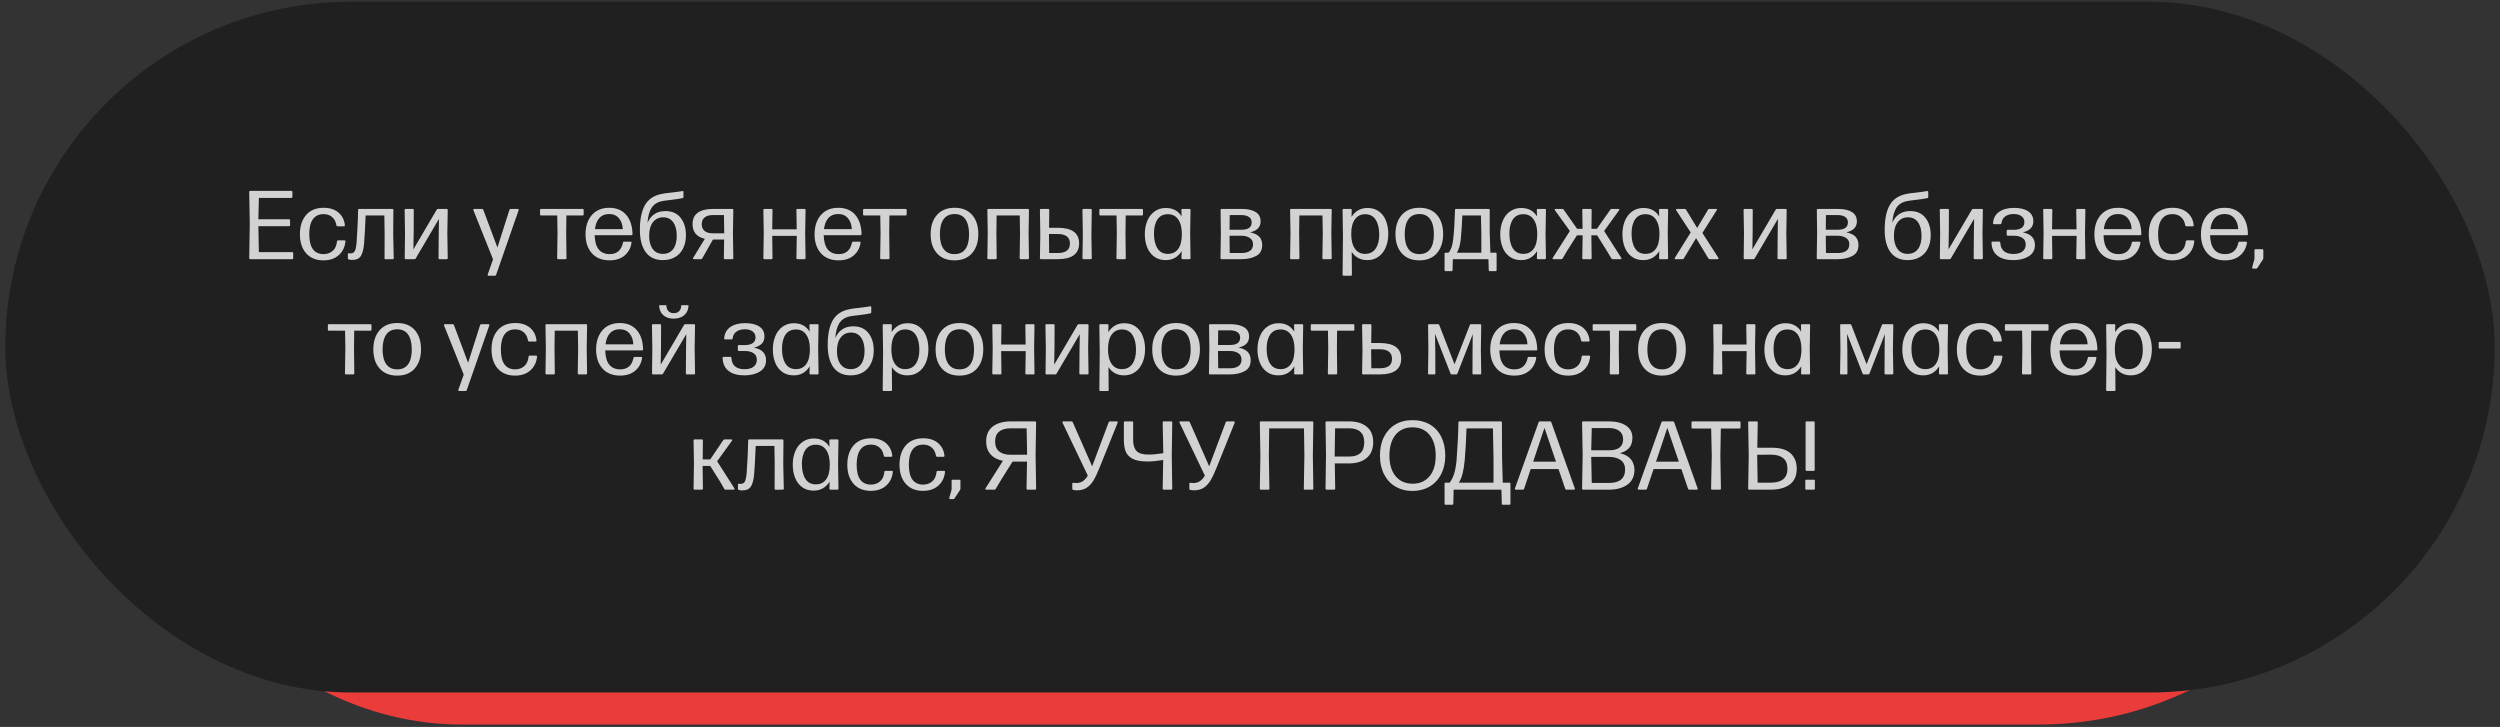
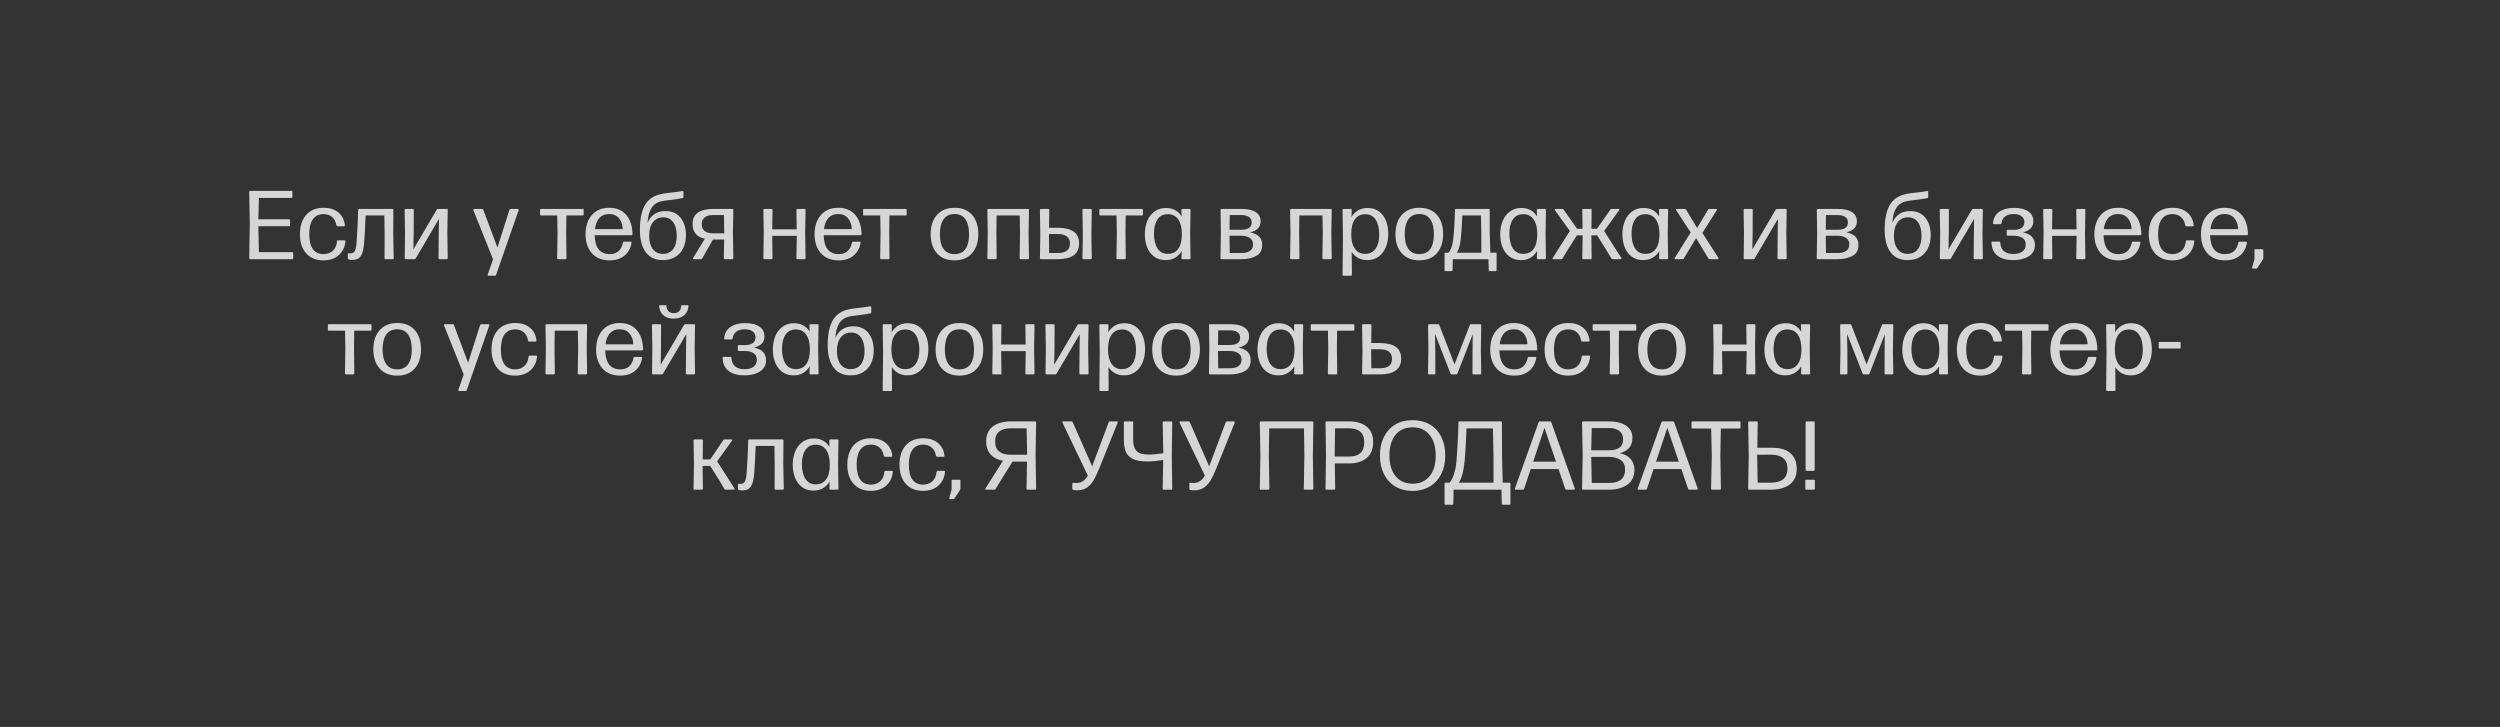
<svg xmlns="http://www.w3.org/2000/svg" width="282" height="82" viewBox="0 0 282 82" fill="none">
  <rect x="0" y="0" width="282" height="82" fill="#333333" stroke="none" />
-   <rect x="13.037" y="3.81" width="255.926" height="77.915" rx="38.958" fill="#EB3C3C" />
-   <rect x="0.599" y="0.198" width="280.802" height="77.915" rx="38.958" fill="#202020" />
  <path opacity="0.8" d="M33.074 28.562V29.11C33.074 29.192 33.033 29.234 32.95 29.234H28.234C28.152 29.234 28.111 29.192 28.111 29.11L28.175 25.254L28.111 21.655C28.111 21.573 28.152 21.532 28.234 21.532H32.864C32.943 21.532 32.982 21.573 32.982 21.655V22.203C32.982 22.285 32.943 22.326 32.864 22.326H29.201L29.142 24.733H32.601C32.68 24.733 32.719 24.774 32.719 24.856V25.393C32.719 25.476 32.68 25.517 32.601 25.517H29.142L29.201 28.444H32.95C33.033 28.444 33.074 28.483 33.074 28.562ZM34.529 28.568C34.064 28.038 33.831 27.322 33.831 26.419C33.831 25.51 34.066 24.785 34.535 24.244C35.004 23.707 35.663 23.438 36.511 23.438C37.195 23.438 37.748 23.616 38.171 23.97C38.593 24.325 38.837 24.799 38.901 25.393V25.415C38.901 25.49 38.86 25.528 38.778 25.528H38.074C38.01 25.528 37.967 25.49 37.945 25.415C37.881 25.007 37.718 24.693 37.456 24.475C37.199 24.26 36.884 24.153 36.511 24.153C35.971 24.153 35.564 24.346 35.292 24.733C35.02 25.116 34.884 25.674 34.884 26.408C34.884 27.909 35.423 28.661 36.501 28.664C36.912 28.664 37.258 28.539 37.537 28.288C37.809 28.045 37.967 27.692 38.01 27.23C38.024 27.151 38.069 27.112 38.144 27.112H38.858C38.891 27.112 38.919 27.121 38.944 27.139C38.966 27.153 38.973 27.18 38.966 27.22C38.908 27.857 38.66 28.374 38.219 28.772C37.779 29.169 37.202 29.368 36.49 29.368C35.652 29.368 34.998 29.101 34.529 28.568ZM44.374 23.691L44.353 26.36L44.412 29.11C44.412 29.192 44.371 29.234 44.289 29.234L43.499 29.244C43.417 29.244 43.376 29.205 43.376 29.126L43.386 26.36L43.354 24.303H41.243C41.19 25.646 41.13 26.709 41.066 27.493C41.012 28.12 40.891 28.582 40.701 28.879C40.514 29.173 40.185 29.32 39.712 29.32C39.566 29.32 39.44 29.302 39.336 29.266C39.272 29.244 39.24 29.201 39.24 29.137V28.675C39.24 28.6 39.268 28.562 39.326 28.562C39.354 28.562 39.39 28.566 39.433 28.573C39.476 28.58 39.507 28.584 39.524 28.584C39.75 28.584 39.911 28.503 40.008 28.342C40.105 28.181 40.174 27.877 40.217 27.429C40.26 26.835 40.294 26.281 40.319 25.769C40.352 25.178 40.377 24.486 40.395 23.691C40.395 23.608 40.436 23.567 40.518 23.567H44.256C44.335 23.567 44.374 23.608 44.374 23.691ZM49.257 23.658C49.285 23.598 49.334 23.567 49.402 23.567H50.379C50.462 23.567 50.503 23.608 50.503 23.691L50.46 26.306L50.503 29.11C50.503 29.192 50.462 29.234 50.379 29.234H49.59C49.508 29.234 49.466 29.192 49.466 29.11L49.488 26.451L49.515 24.69L46.894 29.148C46.868 29.205 46.822 29.234 46.754 29.234H45.771C45.692 29.234 45.653 29.192 45.653 29.11L45.685 26.306L45.642 23.691C45.642 23.608 45.681 23.567 45.76 23.567H46.555C46.634 23.567 46.673 23.608 46.673 23.691L46.663 26.199L46.63 28.133L49.257 23.658ZM55.015 31.06C55 31.031 55 30.999 55.015 30.963L55.616 29.255L53.398 23.712C53.387 23.68 53.382 23.662 53.382 23.658C53.382 23.633 53.394 23.612 53.419 23.594C53.444 23.576 53.47 23.567 53.495 23.567H54.386C54.451 23.567 54.494 23.601 54.515 23.669L56.11 27.923L57.464 23.669C57.485 23.601 57.534 23.567 57.609 23.567H58.398C58.445 23.567 58.477 23.581 58.495 23.61C58.513 23.642 58.515 23.676 58.501 23.712L55.96 31.006C55.938 31.071 55.894 31.103 55.826 31.103H55.101C55.061 31.103 55.033 31.088 55.015 31.06ZM61.041 23.567H65.714C65.796 23.567 65.837 23.608 65.837 23.691V24.185C65.837 24.264 65.796 24.303 65.714 24.303H63.888L63.866 26.306L63.898 29.11C63.898 29.192 63.859 29.234 63.78 29.234H62.964C62.885 29.234 62.846 29.192 62.846 29.11L62.889 26.306L62.856 24.303H61.041C60.959 24.303 60.917 24.264 60.917 24.185V23.691C60.917 23.608 60.959 23.567 61.041 23.567ZM70.269 27.375C70.276 27.3 70.32 27.262 70.403 27.262H71.128C71.171 27.262 71.201 27.275 71.219 27.3C71.237 27.322 71.243 27.354 71.235 27.397C71.139 27.991 70.877 28.467 70.451 28.825C70.018 29.187 69.456 29.368 68.765 29.368C67.902 29.368 67.232 29.098 66.756 28.557C66.283 28.02 66.047 27.307 66.047 26.419C66.047 25.825 66.153 25.306 66.364 24.862C66.582 24.407 66.888 24.056 67.282 23.809C67.68 23.562 68.154 23.438 68.706 23.438C69.526 23.438 70.165 23.7 70.623 24.222C71.085 24.749 71.327 25.477 71.348 26.408C71.348 26.487 71.307 26.527 71.225 26.527H67.078C67.096 27.236 67.245 27.767 67.524 28.122C67.81 28.483 68.228 28.664 68.775 28.664C69.588 28.664 70.086 28.235 70.269 27.375ZM67.615 24.582C67.343 24.883 67.175 25.304 67.11 25.845H70.247C70.229 25.35 70.088 24.944 69.823 24.625C69.554 24.303 69.182 24.142 68.706 24.142C68.247 24.142 67.884 24.289 67.615 24.582ZM76.778 24.572C77.176 25.076 77.374 25.728 77.374 26.527C77.374 27.089 77.269 27.585 77.058 28.014C76.85 28.441 76.549 28.768 76.155 28.997C75.765 29.227 75.301 29.341 74.764 29.341C73.923 29.341 73.282 29.044 72.841 28.45C72.401 27.855 72.181 27.017 72.181 25.936C72.181 24.74 72.367 23.812 72.739 23.154C73.112 22.495 73.713 22.076 74.544 21.897C74.755 21.847 74.984 21.807 75.231 21.779C75.536 21.743 75.715 21.723 75.769 21.72C76.273 21.662 76.673 21.607 76.966 21.553L77.009 21.542C77.067 21.542 77.095 21.58 77.095 21.655V22.214C77.095 22.3 77.059 22.344 76.988 22.348C76.651 22.419 76.222 22.486 75.699 22.547C75.187 22.604 74.847 22.651 74.678 22.686C74.127 22.804 73.728 23.068 73.481 23.476C73.23 23.891 73.083 24.446 73.04 25.141C73.205 24.729 73.459 24.403 73.803 24.163C74.143 23.927 74.565 23.809 75.07 23.809C75.808 23.809 76.377 24.063 76.778 24.572ZM74.775 28.637C75.273 28.637 75.658 28.458 75.93 28.1C76.202 27.742 76.338 27.239 76.338 26.591C76.338 25.95 76.205 25.443 75.94 25.071C75.675 24.699 75.301 24.512 74.818 24.512C74.327 24.512 73.939 24.697 73.652 25.066C73.366 25.434 73.223 25.943 73.223 26.591C73.223 27.214 73.357 27.712 73.626 28.084C73.894 28.453 74.277 28.637 74.775 28.637ZM82.595 23.567C82.678 23.567 82.719 23.608 82.719 23.691L82.676 26.317L82.719 29.11C82.719 29.192 82.678 29.234 82.595 29.234H81.773C81.691 29.234 81.65 29.192 81.65 29.11L81.682 27.021H80.42L79.706 28.278L79.211 29.148C79.186 29.205 79.138 29.234 79.066 29.234H78.272C78.228 29.234 78.198 29.219 78.18 29.191C78.162 29.162 78.164 29.128 78.186 29.089L79.507 26.935C78.583 26.731 78.121 26.174 78.121 25.264C78.121 24.699 78.318 24.274 78.712 23.991C79.106 23.709 79.686 23.567 80.452 23.567H82.595ZM79.48 26.054C79.691 26.229 80.001 26.317 80.409 26.317H81.693L81.661 24.26H80.398C80.005 24.26 79.698 24.349 79.48 24.529C79.262 24.708 79.152 24.956 79.152 25.275C79.152 25.615 79.262 25.875 79.48 26.054ZM89.835 23.691C89.835 23.608 89.875 23.567 89.954 23.567H90.749C90.827 23.567 90.867 23.608 90.867 23.691L90.824 26.306L90.867 29.11C90.867 29.192 90.827 29.234 90.749 29.234H89.954C89.875 29.234 89.835 29.192 89.835 29.11L89.878 26.607H87.107L87.139 29.11C87.139 29.192 87.1 29.234 87.021 29.234H86.226C86.147 29.234 86.108 29.192 86.108 29.11L86.151 26.306L86.108 23.691C86.108 23.608 86.147 23.567 86.226 23.567H87.021C87.1 23.567 87.139 23.608 87.139 23.691L87.107 25.866H89.868L89.835 23.691ZM96.103 27.375C96.111 27.3 96.155 27.262 96.238 27.262H96.963C97.006 27.262 97.036 27.275 97.054 27.3C97.072 27.322 97.078 27.354 97.07 27.397C96.974 27.991 96.712 28.467 96.286 28.825C95.853 29.187 95.291 29.368 94.6 29.368C93.737 29.368 93.067 29.098 92.591 28.557C92.118 28.02 91.882 27.307 91.882 26.419C91.882 25.825 91.987 25.306 92.199 24.862C92.417 24.407 92.723 24.056 93.117 23.809C93.515 23.562 93.989 23.438 94.54 23.438C95.361 23.438 96 23.7 96.458 24.222C96.92 24.749 97.162 25.477 97.183 26.408C97.183 26.487 97.142 26.527 97.06 26.527H92.913C92.931 27.236 93.08 27.767 93.359 28.122C93.645 28.483 94.062 28.664 94.61 28.664C95.423 28.664 95.921 28.235 96.103 27.375ZM93.45 24.582C93.178 24.883 93.01 25.304 92.945 25.845H96.082C96.064 25.35 95.923 24.944 95.658 24.625C95.389 24.303 95.017 24.142 94.54 24.142C94.082 24.142 93.719 24.289 93.45 24.582ZM97.478 23.567H102.151C102.234 23.567 102.275 23.608 102.275 23.691V24.185C102.275 24.264 102.234 24.303 102.151 24.303H100.325L100.304 26.306L100.336 29.11C100.336 29.192 100.297 29.234 100.218 29.234H99.401C99.323 29.234 99.283 29.192 99.283 29.11L99.326 26.306L99.294 24.303H97.478C97.396 24.303 97.355 24.264 97.355 24.185V23.691C97.355 23.608 97.396 23.567 97.478 23.567ZM105.686 28.568C105.213 28.038 104.977 27.322 104.977 26.419C104.977 25.503 105.215 24.777 105.691 24.244C106.167 23.707 106.826 23.438 107.667 23.438C108.523 23.438 109.184 23.703 109.649 24.233C110.118 24.767 110.353 25.488 110.353 26.398C110.353 27.3 110.118 28.022 109.649 28.562C109.18 29.099 108.52 29.368 107.667 29.368C106.819 29.368 106.158 29.101 105.686 28.568ZM108.903 28.084C109.175 27.701 109.311 27.146 109.311 26.419C109.311 25.696 109.173 25.134 108.897 24.733C108.625 24.339 108.215 24.142 107.667 24.142C107.116 24.149 106.704 24.348 106.432 24.738C106.156 25.132 106.019 25.692 106.019 26.419C106.019 27.142 106.158 27.698 106.438 28.084C106.717 28.471 107.127 28.664 107.667 28.664C108.215 28.664 108.627 28.471 108.903 28.084ZM111.492 23.567H115.95C116.028 23.567 116.068 23.608 116.068 23.691L116.025 26.306L116.068 29.11C116.068 29.192 116.028 29.234 115.95 29.234H115.133C115.055 29.234 115.015 29.192 115.015 29.11L115.058 26.306L115.026 24.303H112.416L112.394 26.306L112.426 29.11C112.426 29.192 112.387 29.234 112.308 29.234H111.492C111.413 29.234 111.374 29.192 111.374 29.11L111.417 26.306L111.374 23.691C111.374 23.608 111.413 23.567 111.492 23.567ZM119.312 25.694C120.92 25.694 121.724 26.279 121.724 27.45C121.724 28.639 120.92 29.234 119.312 29.234H117.421C117.343 29.234 117.303 29.192 117.303 29.11L117.346 26.494L117.303 23.691C117.303 23.608 117.343 23.567 117.421 23.567H118.238C118.317 23.567 118.356 23.608 118.356 23.691L118.334 25.694H119.312ZM122.1 23.691C122.1 23.608 122.139 23.567 122.218 23.567H123.034C123.113 23.567 123.152 23.608 123.152 23.691L123.109 26.494L123.152 29.11C123.152 29.192 123.113 29.234 123.034 29.234H122.218C122.139 29.234 122.1 29.192 122.1 29.11L122.143 26.494L122.1 23.691ZM119.312 28.541C120.229 28.541 120.687 28.184 120.687 27.472C120.687 26.756 120.229 26.398 119.312 26.398H118.324V26.494L118.345 28.541H119.312ZM124.13 23.567H128.803C128.885 23.567 128.926 23.608 128.926 23.691V24.185C128.926 24.264 128.885 24.303 128.803 24.303H126.977L126.955 26.306L126.987 29.11C126.987 29.192 126.948 29.234 126.869 29.234H126.053C125.974 29.234 125.935 29.192 125.935 29.11L125.978 26.306L125.945 24.303H124.13C124.048 24.303 124.006 24.264 124.006 24.185V23.691C124.006 23.608 124.048 23.567 124.13 23.567ZM133.261 23.691C133.261 23.608 133.3 23.567 133.379 23.567H134.174C134.253 23.567 134.292 23.608 134.292 23.691L134.249 26.339L134.292 29.11C134.292 29.192 134.253 29.234 134.174 29.234H133.39C133.311 29.234 133.271 29.192 133.271 29.11L133.293 28.321C133.092 28.65 132.842 28.902 132.541 29.078C132.237 29.253 131.886 29.341 131.488 29.341C130.983 29.341 130.556 29.214 130.205 28.96C129.847 28.698 129.58 28.349 129.404 27.912C129.225 27.468 129.136 26.971 129.136 26.419C129.136 25.864 129.229 25.363 129.415 24.915C129.601 24.464 129.875 24.11 130.237 23.852C130.602 23.59 131.023 23.46 131.499 23.46C132.308 23.46 132.903 23.778 133.282 24.416L133.261 23.691ZM132.901 28.073C133.177 27.694 133.314 27.139 133.314 26.408C133.314 25.696 133.177 25.143 132.901 24.749C132.629 24.358 132.242 24.163 131.741 24.163C131.218 24.163 130.826 24.358 130.564 24.749C130.299 25.143 130.167 25.673 130.167 26.339C130.167 27.044 130.299 27.604 130.564 28.02C130.826 28.432 131.218 28.637 131.741 28.637C132.238 28.637 132.625 28.45 132.901 28.073ZM141.033 26.21C141.505 26.314 141.847 26.482 142.059 26.715C142.27 26.947 142.375 27.255 142.375 27.638C142.375 28.226 142.146 28.637 141.688 28.874C141.226 29.114 140.682 29.234 140.055 29.234H137.789C137.71 29.234 137.67 29.192 137.67 29.11L137.713 26.306L137.681 23.691C137.681 23.608 137.721 23.567 137.799 23.567H140.044C140.743 23.567 141.276 23.685 141.645 23.922C142.014 24.158 142.198 24.505 142.198 24.964C142.198 25.612 141.81 26.023 141.033 26.199V26.21ZM138.712 24.26L138.691 25.914H140.034C140.804 25.914 141.188 25.639 141.188 25.087C141.188 24.815 141.085 24.609 140.877 24.47C140.669 24.33 140.385 24.26 140.023 24.26H138.712ZM140.034 28.541C140.445 28.541 140.766 28.46 140.995 28.299C141.228 28.138 141.344 27.889 141.344 27.552C141.344 27.237 141.221 26.999 140.974 26.838C140.719 26.673 140.406 26.591 140.034 26.591H138.691L138.712 28.541H140.034ZM145.641 23.567H150.099C150.178 23.567 150.217 23.608 150.217 23.691L150.174 26.306L150.217 29.11C150.217 29.192 150.178 29.234 150.099 29.234H149.283C149.204 29.234 149.165 29.192 149.165 29.11L149.208 26.306L149.175 24.303H146.565L146.543 26.306L146.576 29.11C146.576 29.192 146.536 29.234 146.458 29.234H145.641C145.562 29.234 145.523 29.192 145.523 29.11L145.566 26.306L145.523 23.691C145.523 23.608 145.562 23.567 145.641 23.567ZM155.529 23.836C155.887 24.09 156.154 24.439 156.33 24.883C156.509 25.334 156.598 25.835 156.598 26.387C156.598 26.938 156.505 27.438 156.319 27.886C156.129 28.34 155.855 28.697 155.497 28.954C155.139 29.212 154.718 29.341 154.235 29.341C153.845 29.341 153.501 29.261 153.204 29.099C152.903 28.935 152.659 28.704 152.473 28.407L152.495 30.985C152.495 31.063 152.455 31.103 152.376 31.103H151.56C151.481 31.103 151.442 31.063 151.442 30.985L151.485 26.747L151.442 23.691C151.442 23.608 151.481 23.567 151.56 23.567H152.355C152.434 23.567 152.473 23.608 152.473 23.691L152.452 24.47C152.652 24.147 152.903 23.898 153.204 23.723C153.508 23.547 153.859 23.46 154.256 23.46C154.754 23.46 155.178 23.585 155.529 23.836ZM153.972 28.637C154.498 28.637 154.897 28.441 155.169 28.047C155.442 27.653 155.578 27.125 155.578 26.462C155.578 25.76 155.443 25.202 155.175 24.786C154.906 24.371 154.512 24.163 153.993 24.163C153.503 24.163 153.118 24.353 152.838 24.733C152.559 25.112 152.419 25.667 152.419 26.398C152.419 27.103 152.556 27.653 152.828 28.047C153.1 28.441 153.481 28.637 153.972 28.637ZM158.118 28.568C157.646 28.038 157.409 27.322 157.409 26.419C157.409 25.503 157.647 24.777 158.124 24.244C158.6 23.707 159.259 23.438 160.1 23.438C160.956 23.438 161.617 23.703 162.082 24.233C162.551 24.767 162.786 25.488 162.786 26.398C162.786 27.3 162.551 28.022 162.082 28.562C161.613 29.099 160.952 29.368 160.1 29.368C159.251 29.368 158.591 29.101 158.118 28.568ZM161.335 28.084C161.608 27.701 161.744 27.146 161.744 26.419C161.744 25.696 161.606 25.134 161.33 24.733C161.058 24.339 160.648 24.142 160.1 24.142C159.549 24.149 159.137 24.348 158.865 24.738C158.589 25.132 158.451 25.692 158.451 26.419C158.451 27.142 158.591 27.698 158.87 28.084C159.149 28.471 159.559 28.664 160.1 28.664C160.648 28.664 161.06 28.471 161.335 28.084ZM168.039 23.691V26.231L168.114 28.509L168.699 28.498C168.778 28.498 168.817 28.537 168.817 28.616V30.464C168.817 30.546 168.778 30.587 168.699 30.587H168.049C167.971 30.587 167.931 30.546 167.931 30.464L167.894 29.234H163.881L163.849 30.464C163.849 30.546 163.808 30.587 163.726 30.587H163.065C162.986 30.587 162.947 30.546 162.947 30.464V28.627C162.947 28.548 162.986 28.509 163.065 28.509H163.387C163.527 28.358 163.641 28.156 163.731 27.902C163.817 27.654 163.881 27.343 163.924 26.967C164.017 26.169 164.084 25.076 164.123 23.691C164.123 23.608 164.162 23.567 164.241 23.567H167.915C167.997 23.567 168.039 23.608 168.039 23.691ZM167.093 26.231L167.05 24.303H164.95C164.914 25.273 164.855 26.169 164.773 26.988C164.734 27.343 164.68 27.633 164.612 27.859C164.54 28.084 164.451 28.301 164.343 28.509H167.093V26.231ZM173.351 23.691C173.351 23.608 173.39 23.567 173.469 23.567H174.264C174.342 23.567 174.382 23.608 174.382 23.691L174.339 26.339L174.382 29.11C174.382 29.192 174.342 29.234 174.264 29.234H173.479C173.401 29.234 173.361 29.192 173.361 29.11L173.383 28.321C173.182 28.65 172.932 28.902 172.631 29.078C172.326 29.253 171.976 29.341 171.578 29.341C171.073 29.341 170.645 29.214 170.294 28.96C169.936 28.698 169.67 28.349 169.494 27.912C169.315 27.468 169.226 26.971 169.226 26.419C169.226 25.864 169.319 25.363 169.505 24.915C169.691 24.464 169.965 24.11 170.327 23.852C170.692 23.59 171.113 23.46 171.589 23.46C172.398 23.46 172.993 23.778 173.372 24.416L173.351 23.691ZM172.991 28.073C173.266 27.694 173.404 27.139 173.404 26.408C173.404 25.696 173.266 25.143 172.991 24.749C172.719 24.358 172.332 24.163 171.831 24.163C171.308 24.163 170.916 24.358 170.654 24.749C170.389 25.143 170.257 25.673 170.257 26.339C170.257 27.044 170.389 27.604 170.654 28.02C170.916 28.432 171.308 28.637 171.831 28.637C172.328 28.637 172.715 28.45 172.991 28.073ZM181.794 23.567H182.562C182.612 23.567 182.646 23.581 182.664 23.61C182.678 23.635 182.669 23.669 182.637 23.712L180.945 26.054L182.879 29.089C182.897 29.107 182.906 29.13 182.906 29.158C182.906 29.209 182.872 29.234 182.804 29.234H181.901C181.833 29.234 181.787 29.205 181.762 29.148L181.273 28.331L180.156 26.548H179.506L179.538 29.11C179.538 29.192 179.497 29.234 179.415 29.234H178.604C178.521 29.234 178.48 29.192 178.48 29.11L178.523 26.548H177.878L176.745 28.331L176.262 29.148C176.237 29.205 176.188 29.234 176.117 29.234H175.225C175.179 29.234 175.146 29.219 175.128 29.191C175.114 29.166 175.121 29.132 175.15 29.089L177.083 26.054L175.392 23.712C175.377 23.698 175.37 23.676 175.37 23.648C175.37 23.594 175.402 23.567 175.467 23.567H176.235C176.303 23.567 176.351 23.594 176.38 23.648L177.9 25.812H178.512L178.48 23.691C178.48 23.608 178.521 23.567 178.604 23.567H179.415C179.497 23.567 179.538 23.608 179.538 23.691L179.517 25.812H180.129L181.649 23.648C181.674 23.594 181.722 23.567 181.794 23.567ZM187.133 23.691C187.133 23.608 187.172 23.567 187.251 23.567H188.046C188.125 23.567 188.164 23.608 188.164 23.691L188.121 26.339L188.164 29.11C188.164 29.192 188.125 29.234 188.046 29.234H187.262C187.183 29.234 187.144 29.192 187.144 29.11L187.165 28.321C186.965 28.65 186.714 28.902 186.413 29.078C186.109 29.253 185.758 29.341 185.36 29.341C184.855 29.341 184.428 29.214 184.077 28.96C183.719 28.698 183.452 28.349 183.276 27.912C183.097 27.468 183.008 26.971 183.008 26.419C183.008 25.864 183.101 25.363 183.287 24.915C183.473 24.464 183.747 24.11 184.109 23.852C184.474 23.59 184.895 23.46 185.371 23.46C186.18 23.46 186.775 23.778 187.154 24.416L187.133 23.691ZM186.773 28.073C187.049 27.694 187.187 27.139 187.187 26.408C187.187 25.696 187.049 25.143 186.773 24.749C186.501 24.358 186.114 24.163 185.613 24.163C185.09 24.163 184.698 24.358 184.437 24.749C184.172 25.143 184.039 25.673 184.039 26.339C184.039 27.044 184.172 27.604 184.437 28.02C184.698 28.432 185.09 28.637 185.613 28.637C186.111 28.637 186.497 28.45 186.773 28.073ZM193.562 23.567C193.612 23.567 193.646 23.581 193.664 23.61C193.682 23.639 193.677 23.673 193.648 23.712L192.031 26.274L193.836 29.089C193.85 29.114 193.857 29.137 193.857 29.158C193.857 29.209 193.822 29.234 193.75 29.234H192.869C192.79 29.234 192.738 29.209 192.713 29.158L191.317 26.86L189.931 29.158C189.91 29.209 189.861 29.234 189.786 29.234H189.007C188.957 29.234 188.923 29.219 188.905 29.191C188.887 29.162 188.893 29.128 188.921 29.089L190.71 26.221L189.072 23.712C189.057 23.698 189.05 23.676 189.05 23.648C189.05 23.594 189.084 23.567 189.152 23.567H190.033C190.105 23.567 190.155 23.594 190.184 23.648L191.44 25.716L192.67 23.648C192.695 23.594 192.744 23.567 192.815 23.567H193.562ZM200.292 23.658C200.321 23.598 200.369 23.567 200.437 23.567H201.415C201.497 23.567 201.538 23.608 201.538 23.691L201.495 26.306L201.538 29.11C201.538 29.192 201.497 29.234 201.415 29.234H200.625C200.543 29.234 200.501 29.192 200.501 29.11L200.523 26.451L200.55 24.69L197.929 29.148C197.904 29.205 197.857 29.234 197.789 29.234H196.806C196.727 29.234 196.688 29.192 196.688 29.11L196.72 26.306L196.677 23.691C196.677 23.608 196.717 23.567 196.795 23.567H197.59C197.669 23.567 197.708 23.608 197.708 23.691L197.698 26.199L197.666 28.133L200.292 23.658ZM208.29 26.21C208.762 26.314 209.104 26.482 209.315 26.715C209.527 26.947 209.632 27.255 209.632 27.638C209.632 28.226 209.403 28.637 208.945 28.874C208.483 29.114 207.939 29.234 207.312 29.234H205.045C204.967 29.234 204.927 29.192 204.927 29.11L204.97 26.306L204.938 23.691C204.938 23.608 204.977 23.567 205.056 23.567H207.301C208 23.567 208.533 23.685 208.902 23.922C209.271 24.158 209.455 24.505 209.455 24.964C209.455 25.612 209.067 26.023 208.29 26.199V26.21ZM205.969 24.26L205.948 25.914H207.291C208.06 25.914 208.445 25.639 208.445 25.087C208.445 24.815 208.341 24.609 208.134 24.47C207.926 24.33 207.641 24.26 207.28 24.26H205.969ZM207.291 28.541C207.702 28.541 208.023 28.46 208.252 28.299C208.485 28.138 208.601 27.889 208.601 27.552C208.601 27.237 208.478 26.999 208.23 26.838C207.976 26.673 207.663 26.591 207.291 26.591H205.948L205.969 28.541H207.291ZM217.189 24.572C217.587 25.076 217.786 25.728 217.786 26.527C217.786 27.089 217.68 27.585 217.469 28.014C217.261 28.441 216.96 28.768 216.566 28.997C216.176 29.227 215.712 29.341 215.175 29.341C214.334 29.341 213.693 29.044 213.252 28.45C212.812 27.855 212.592 27.017 212.592 25.936C212.592 24.74 212.778 23.812 213.15 23.154C213.523 22.495 214.124 22.076 214.955 21.897C215.166 21.847 215.396 21.807 215.643 21.779C215.947 21.743 216.126 21.723 216.18 21.72C216.685 21.662 217.084 21.607 217.377 21.553L217.42 21.542C217.478 21.542 217.506 21.58 217.506 21.655V22.214C217.506 22.3 217.471 22.344 217.399 22.348C217.062 22.419 216.633 22.486 216.11 22.547C215.598 22.604 215.258 22.651 215.089 22.686C214.538 22.804 214.139 23.068 213.892 23.476C213.641 23.891 213.494 24.446 213.451 25.141C213.616 24.729 213.87 24.403 214.214 24.163C214.554 23.927 214.977 23.809 215.481 23.809C216.219 23.809 216.788 24.063 217.189 24.572ZM215.186 28.637C215.684 28.637 216.069 28.458 216.341 28.1C216.613 27.742 216.749 27.239 216.749 26.591C216.749 25.95 216.617 25.443 216.352 25.071C216.087 24.699 215.712 24.512 215.229 24.512C214.738 24.512 214.35 24.697 214.063 25.066C213.777 25.434 213.634 25.943 213.634 26.591C213.634 27.214 213.768 27.712 214.037 28.084C214.305 28.453 214.688 28.637 215.186 28.637ZM222.421 23.658C222.45 23.598 222.498 23.567 222.566 23.567H223.543C223.626 23.567 223.667 23.608 223.667 23.691L223.624 26.306L223.667 29.11C223.667 29.192 223.626 29.234 223.543 29.234H222.754C222.672 29.234 222.63 29.192 222.63 29.11L222.652 26.451L222.679 24.69L220.058 29.148C220.033 29.205 219.986 29.234 219.918 29.234H218.935C218.856 29.234 218.817 29.192 218.817 29.11L218.849 26.306L218.806 23.691C218.806 23.608 218.846 23.567 218.924 23.567H219.719C219.798 23.567 219.837 23.608 219.837 23.691L219.827 26.199L219.794 28.133L222.421 23.658ZM228.13 26.838C227.876 26.673 227.552 26.591 227.158 26.591H226.481C226.399 26.591 226.358 26.552 226.358 26.473V26.043C226.358 25.964 226.399 25.925 226.481 25.925H227.158C227.538 25.925 227.831 25.852 228.039 25.705C228.247 25.558 228.351 25.338 228.351 25.044C228.351 24.768 228.241 24.548 228.023 24.384C227.808 24.222 227.516 24.142 227.147 24.142C226.757 24.142 226.44 24.23 226.197 24.405C225.953 24.581 225.812 24.833 225.772 25.162C225.755 25.245 225.712 25.286 225.644 25.286H224.929C224.836 25.286 224.799 25.245 224.816 25.162C224.859 24.6 225.094 24.174 225.52 23.884C225.943 23.594 226.498 23.449 227.185 23.449C227.862 23.449 228.394 23.578 228.78 23.836C229.167 24.093 229.36 24.466 229.36 24.953C229.36 25.293 229.258 25.565 229.054 25.769C228.85 25.973 228.564 26.117 228.195 26.199V26.21C228.66 26.314 228.999 26.482 229.21 26.715C229.428 26.954 229.538 27.262 229.538 27.638C229.538 28.197 229.305 28.621 228.839 28.911C228.377 29.198 227.799 29.341 227.104 29.341C226.342 29.341 225.747 29.176 225.321 28.847C224.892 28.517 224.664 28.027 224.639 27.375C224.639 27.293 224.68 27.252 224.763 27.252H225.509C225.592 27.252 225.633 27.293 225.633 27.375C225.654 27.798 225.792 28.116 226.046 28.331C226.293 28.543 226.653 28.648 227.126 28.648C227.552 28.648 227.887 28.555 228.13 28.369C228.377 28.179 228.501 27.918 228.501 27.585C228.501 27.248 228.377 26.999 228.13 26.838ZM234.2 23.691C234.2 23.608 234.239 23.567 234.318 23.567H235.113C235.192 23.567 235.231 23.608 235.231 23.691L235.188 26.306L235.231 29.11C235.231 29.192 235.192 29.234 235.113 29.234H234.318C234.239 29.234 234.2 29.192 234.2 29.11L234.243 26.607H231.471L231.503 29.11C231.503 29.192 231.464 29.234 231.385 29.234H230.59C230.512 29.234 230.472 29.192 230.472 29.11L230.515 26.306L230.472 23.691C230.472 23.608 230.512 23.567 230.59 23.567H231.385C231.464 23.567 231.503 23.608 231.503 23.691L231.471 25.866H234.232L234.2 23.691ZM240.468 27.375C240.475 27.3 240.52 27.262 240.602 27.262H241.327C241.37 27.262 241.401 27.275 241.418 27.3C241.436 27.322 241.442 27.354 241.435 27.397C241.338 27.991 241.076 28.467 240.65 28.825C240.217 29.187 239.655 29.368 238.964 29.368C238.101 29.368 237.431 29.098 236.955 28.557C236.482 28.02 236.246 27.307 236.246 26.419C236.246 25.825 236.352 25.306 236.563 24.862C236.781 24.407 237.088 24.056 237.481 23.809C237.879 23.562 238.353 23.438 238.905 23.438C239.725 23.438 240.364 23.7 240.822 24.222C241.284 24.749 241.526 25.477 241.547 26.408C241.547 26.487 241.506 26.527 241.424 26.527H237.277C237.295 27.236 237.444 27.767 237.723 28.122C238.01 28.483 238.427 28.664 238.975 28.664C239.787 28.664 240.285 28.235 240.468 27.375ZM237.814 24.582C237.542 24.883 237.374 25.304 237.31 25.845H240.446C240.428 25.35 240.287 24.944 240.022 24.625C239.753 24.303 239.381 24.142 238.905 24.142C238.446 24.142 238.083 24.289 237.814 24.582ZM243.078 28.568C242.613 28.038 242.38 27.322 242.38 26.419C242.38 25.51 242.614 24.785 243.083 24.244C243.553 23.707 244.211 23.438 245.06 23.438C245.744 23.438 246.297 23.616 246.72 23.97C247.142 24.325 247.386 24.799 247.45 25.393V25.415C247.45 25.49 247.409 25.528 247.327 25.528H246.623C246.559 25.528 246.516 25.49 246.494 25.415C246.43 25.007 246.267 24.693 246.005 24.475C245.748 24.26 245.432 24.153 245.06 24.153C244.519 24.153 244.113 24.346 243.841 24.733C243.569 25.116 243.433 25.674 243.433 26.408C243.433 27.909 243.972 28.661 245.049 28.664C245.461 28.664 245.807 28.539 246.086 28.288C246.358 28.045 246.516 27.692 246.559 27.23C246.573 27.151 246.618 27.112 246.693 27.112H247.407C247.439 27.112 247.468 27.121 247.493 27.139C247.515 27.153 247.522 27.18 247.515 27.22C247.457 27.857 247.208 28.374 246.768 28.772C246.328 29.169 245.751 29.368 245.039 29.368C244.201 29.368 243.547 29.101 243.078 28.568ZM252.488 27.375C252.495 27.3 252.54 27.262 252.623 27.262H253.348C253.391 27.262 253.421 27.275 253.439 27.3C253.457 27.322 253.462 27.354 253.455 27.397C253.358 27.991 253.097 28.467 252.671 28.825C252.238 29.187 251.675 29.368 250.984 29.368C250.121 29.368 249.452 29.098 248.976 28.557C248.503 28.02 248.267 27.307 248.267 26.419C248.267 25.825 248.372 25.306 248.583 24.862C248.802 24.407 249.108 24.056 249.502 23.809C249.899 23.562 250.374 23.438 250.925 23.438C251.745 23.438 252.384 23.7 252.843 24.222C253.305 24.749 253.546 25.477 253.568 26.408C253.568 26.487 253.527 26.527 253.444 26.527H249.298C249.316 27.236 249.464 27.767 249.744 28.122C250.03 28.483 250.447 28.664 250.995 28.664C251.808 28.664 252.306 28.235 252.488 27.375ZM249.835 24.582C249.563 24.883 249.395 25.304 249.33 25.845H252.467C252.449 25.35 252.307 24.944 252.042 24.625C251.774 24.303 251.402 24.142 250.925 24.142C250.467 24.142 250.104 24.289 249.835 24.582ZM255.26 29.266L254.631 30.222C254.606 30.276 254.556 30.302 254.481 30.302H254.148C254.112 30.302 254.083 30.288 254.062 30.259C254.044 30.235 254.037 30.204 254.041 30.168L254.304 29.212V28.235C254.304 28.152 254.345 28.111 254.427 28.111H255.185C255.263 28.111 255.303 28.152 255.303 28.235V29.126C255.303 29.162 255.288 29.209 255.26 29.266ZM37.107 36.567H41.78C41.863 36.567 41.904 36.608 41.904 36.691V37.185C41.904 37.264 41.863 37.303 41.78 37.303H39.954L39.933 39.306L39.965 42.11C39.965 42.193 39.925 42.234 39.847 42.234H39.03C38.952 42.234 38.912 42.193 38.912 42.11L38.955 39.306L38.923 37.303H37.107C37.025 37.303 36.984 37.264 36.984 37.185V36.691C36.984 36.608 37.025 36.567 37.107 36.567ZM42.822 41.568C42.35 41.038 42.113 40.322 42.113 39.419C42.113 38.502 42.351 37.777 42.828 37.244C43.304 36.707 43.963 36.438 44.804 36.438C45.66 36.438 46.321 36.703 46.786 37.233C47.255 37.767 47.49 38.488 47.49 39.398C47.49 40.3 47.255 41.022 46.786 41.562C46.317 42.099 45.656 42.368 44.804 42.368C43.956 42.368 43.295 42.101 42.822 41.568ZM46.04 41.084C46.312 40.701 46.448 40.146 46.448 39.419C46.448 38.696 46.31 38.134 46.034 37.733C45.762 37.339 45.352 37.142 44.804 37.142C44.253 37.149 43.841 37.348 43.569 37.738C43.293 38.132 43.155 38.692 43.155 39.419C43.155 40.142 43.295 40.697 43.574 41.084C43.853 41.471 44.264 41.664 44.804 41.664C45.352 41.664 45.764 41.471 46.04 41.084ZM51.706 44.06C51.692 44.031 51.692 43.999 51.706 43.963L52.308 42.255L50.089 36.712C50.079 36.68 50.073 36.662 50.073 36.658C50.073 36.633 50.086 36.612 50.111 36.594C50.136 36.576 50.161 36.567 50.186 36.567H51.078C51.142 36.567 51.185 36.601 51.206 36.669L52.802 40.923L54.155 36.669C54.177 36.601 54.225 36.567 54.3 36.567H55.09C55.136 36.567 55.169 36.581 55.187 36.61C55.204 36.642 55.206 36.676 55.192 36.712L52.651 44.006C52.63 44.071 52.585 44.103 52.517 44.103H51.792C51.753 44.103 51.724 44.089 51.706 44.06ZM56.143 41.568C55.677 41.038 55.444 40.322 55.444 39.419C55.444 38.51 55.679 37.785 56.148 37.244C56.617 36.707 57.276 36.438 58.124 36.438C58.808 36.438 59.362 36.615 59.784 36.97C60.207 37.325 60.45 37.799 60.515 38.393V38.415C60.515 38.49 60.474 38.528 60.391 38.528H59.688C59.623 38.528 59.58 38.49 59.559 38.415C59.494 38.007 59.331 37.693 59.07 37.475C58.812 37.26 58.497 37.153 58.124 37.153C57.584 37.153 57.177 37.346 56.905 37.733C56.633 38.116 56.497 38.674 56.497 39.408C56.497 40.909 57.036 41.661 58.114 41.664C58.526 41.664 58.871 41.539 59.15 41.288C59.422 41.045 59.58 40.692 59.623 40.23C59.637 40.151 59.682 40.112 59.757 40.112H60.472C60.504 40.112 60.533 40.121 60.558 40.139C60.579 40.153 60.586 40.18 60.579 40.219C60.522 40.857 60.273 41.374 59.833 41.772C59.392 42.169 58.816 42.368 58.103 42.368C57.265 42.368 56.612 42.101 56.143 41.568ZM61.648 36.567H66.106C66.185 36.567 66.224 36.608 66.224 36.691L66.181 39.306L66.224 42.11C66.224 42.193 66.185 42.234 66.106 42.234H65.29C65.211 42.234 65.171 42.193 65.171 42.11L65.214 39.306L65.182 37.303H62.572L62.55 39.306L62.583 42.11C62.583 42.193 62.543 42.234 62.464 42.234H61.648C61.569 42.234 61.53 42.193 61.53 42.11L61.573 39.306L61.53 36.691C61.53 36.608 61.569 36.567 61.648 36.567ZM71.461 40.375C71.468 40.3 71.513 40.263 71.595 40.263H72.32C72.363 40.263 72.394 40.275 72.412 40.3C72.43 40.322 72.435 40.354 72.428 40.397C72.331 40.991 72.07 41.467 71.644 41.825C71.21 42.187 70.648 42.368 69.957 42.368C69.094 42.368 68.424 42.098 67.948 41.557C67.476 41.02 67.239 40.307 67.239 39.419C67.239 38.825 67.345 38.306 67.556 37.862C67.775 37.407 68.081 37.056 68.475 36.809C68.872 36.562 69.347 36.438 69.898 36.438C70.718 36.438 71.357 36.7 71.815 37.222C72.277 37.749 72.519 38.477 72.54 39.408C72.54 39.487 72.499 39.527 72.417 39.527H68.27C68.288 40.236 68.437 40.767 68.716 41.122C69.003 41.483 69.42 41.664 69.968 41.664C70.781 41.664 71.278 41.235 71.461 40.375ZM68.808 37.582C68.535 37.883 68.367 38.304 68.303 38.844H71.439C71.421 38.35 71.28 37.944 71.015 37.625C70.747 37.303 70.374 37.142 69.898 37.142C69.44 37.142 69.076 37.289 68.808 37.582ZM77.154 36.658C77.183 36.598 77.231 36.567 77.299 36.567H78.277C78.359 36.567 78.4 36.608 78.4 36.691L78.357 39.306L78.4 42.11C78.4 42.193 78.359 42.234 78.277 42.234H77.487C77.405 42.234 77.364 42.193 77.364 42.11L77.385 39.451L77.412 37.69L74.791 42.148C74.766 42.205 74.719 42.234 74.651 42.234H73.668C73.59 42.234 73.55 42.193 73.55 42.11L73.582 39.306L73.54 36.691C73.54 36.608 73.579 36.567 73.658 36.567H74.453C74.531 36.567 74.571 36.608 74.571 36.691L74.56 39.199L74.528 41.133L77.154 36.658ZM75.978 35.944C76.501 35.944 76.913 35.804 77.213 35.525C77.514 35.246 77.665 34.879 77.665 34.424H76.848C76.845 34.703 76.769 34.924 76.623 35.085C76.476 35.246 76.268 35.326 75.999 35.326C75.731 35.326 75.525 35.244 75.382 35.079C75.239 34.915 75.167 34.696 75.167 34.424H74.351C74.351 34.879 74.497 35.246 74.791 35.525C75.085 35.804 75.48 35.944 75.978 35.944ZM85.001 39.838C84.747 39.673 84.423 39.591 84.029 39.591H83.353C83.27 39.591 83.229 39.552 83.229 39.473V39.043C83.229 38.964 83.27 38.925 83.353 38.925H84.029C84.409 38.925 84.703 38.852 84.91 38.705C85.118 38.558 85.222 38.338 85.222 38.044C85.222 37.769 85.112 37.548 84.894 37.383C84.679 37.222 84.387 37.142 84.019 37.142C83.628 37.142 83.311 37.23 83.068 37.405C82.824 37.581 82.683 37.833 82.644 38.162C82.626 38.245 82.583 38.286 82.515 38.286H81.8C81.707 38.286 81.67 38.245 81.688 38.162C81.731 37.6 81.965 37.174 82.391 36.884C82.814 36.594 83.369 36.449 84.056 36.449C84.733 36.449 85.265 36.578 85.651 36.836C86.038 37.093 86.231 37.466 86.231 37.953C86.231 38.293 86.129 38.565 85.925 38.769C85.721 38.973 85.435 39.117 85.066 39.199V39.21C85.531 39.314 85.87 39.482 86.081 39.715C86.299 39.955 86.409 40.263 86.409 40.638C86.409 41.197 86.176 41.621 85.71 41.911C85.249 42.198 84.67 42.341 83.976 42.341C83.213 42.341 82.618 42.176 82.192 41.847C81.763 41.517 81.535 41.027 81.51 40.375C81.51 40.293 81.551 40.252 81.634 40.252H82.38C82.463 40.252 82.504 40.293 82.504 40.375C82.525 40.798 82.663 41.117 82.918 41.331C83.165 41.543 83.524 41.648 83.997 41.648C84.423 41.648 84.758 41.555 85.001 41.369C85.249 41.179 85.372 40.918 85.372 40.585C85.372 40.248 85.249 39.999 85.001 39.838ZM91.302 36.691C91.302 36.608 91.341 36.567 91.42 36.567H92.215C92.294 36.567 92.333 36.608 92.333 36.691L92.29 39.339L92.333 42.11C92.333 42.193 92.294 42.234 92.215 42.234H91.431C91.352 42.234 91.312 42.193 91.312 42.11L91.334 41.321C91.133 41.65 90.883 41.902 90.582 42.078C90.278 42.253 89.927 42.341 89.529 42.341C89.024 42.341 88.597 42.214 88.246 41.96C87.888 41.698 87.621 41.349 87.445 40.912C87.266 40.468 87.177 39.971 87.177 39.419C87.177 38.864 87.27 38.363 87.456 37.915C87.642 37.464 87.916 37.11 88.278 36.852C88.643 36.59 89.064 36.46 89.54 36.46C90.349 36.46 90.944 36.778 91.323 37.416L91.302 36.691ZM90.942 41.074C91.218 40.694 91.356 40.139 91.356 39.408C91.356 38.696 91.218 38.143 90.942 37.749C90.67 37.358 90.283 37.163 89.782 37.163C89.259 37.163 88.867 37.358 88.606 37.749C88.341 38.143 88.208 38.673 88.208 39.339C88.208 40.044 88.341 40.604 88.606 41.02C88.867 41.432 89.259 41.638 89.782 41.638C90.279 41.638 90.666 41.45 90.942 41.074ZM97.962 37.572C98.359 38.076 98.558 38.728 98.558 39.527C98.558 40.089 98.453 40.585 98.241 41.014C98.034 41.441 97.733 41.768 97.339 41.997C96.949 42.227 96.485 42.341 95.948 42.341C95.106 42.341 94.465 42.044 94.025 41.45C93.585 40.855 93.364 40.017 93.364 38.936C93.364 37.74 93.55 36.812 93.923 36.154C94.295 35.495 94.897 35.076 95.728 34.897C95.939 34.847 96.168 34.807 96.415 34.779C96.719 34.743 96.898 34.723 96.952 34.719C97.457 34.662 97.856 34.607 98.15 34.553L98.193 34.542C98.25 34.542 98.279 34.58 98.279 34.655V35.214C98.279 35.3 98.243 35.344 98.171 35.348C97.835 35.419 97.405 35.486 96.882 35.547C96.37 35.604 96.03 35.651 95.862 35.686C95.31 35.804 94.911 36.068 94.664 36.476C94.413 36.891 94.267 37.446 94.224 38.141C94.388 37.729 94.643 37.403 94.986 37.163C95.326 36.927 95.749 36.809 96.254 36.809C96.992 36.809 97.561 37.063 97.962 37.572ZM95.959 41.638C96.456 41.638 96.841 41.458 97.113 41.1C97.385 40.742 97.522 40.239 97.522 39.591C97.522 38.95 97.389 38.443 97.124 38.071C96.859 37.699 96.485 37.513 96.001 37.513C95.511 37.513 95.122 37.697 94.836 38.066C94.549 38.434 94.406 38.943 94.406 39.591C94.406 40.214 94.54 40.712 94.809 41.084C95.078 41.453 95.461 41.638 95.959 41.638ZM103.655 36.836C104.013 37.09 104.28 37.439 104.456 37.883C104.635 38.334 104.724 38.836 104.724 39.387C104.724 39.938 104.631 40.438 104.445 40.886C104.255 41.34 103.981 41.697 103.623 41.954C103.265 42.212 102.844 42.341 102.361 42.341C101.971 42.341 101.627 42.261 101.33 42.099C101.029 41.935 100.785 41.704 100.599 41.407L100.621 43.985C100.621 44.063 100.581 44.103 100.502 44.103H99.686C99.607 44.103 99.568 44.063 99.568 43.985L99.611 39.747L99.568 36.691C99.568 36.608 99.607 36.567 99.686 36.567H100.481C100.56 36.567 100.599 36.608 100.599 36.691L100.578 37.469C100.778 37.147 101.029 36.898 101.33 36.723C101.634 36.547 101.985 36.46 102.382 36.46C102.88 36.46 103.304 36.585 103.655 36.836ZM102.098 41.638C102.624 41.638 103.023 41.441 103.295 41.047C103.568 40.653 103.704 40.125 103.704 39.462C103.704 38.76 103.569 38.202 103.301 37.786C103.032 37.371 102.638 37.163 102.119 37.163C101.629 37.163 101.244 37.353 100.964 37.733C100.685 38.112 100.545 38.667 100.545 39.398C100.545 40.103 100.681 40.653 100.954 41.047C101.226 41.441 101.607 41.638 102.098 41.638ZM106.244 41.568C105.771 41.038 105.535 40.322 105.535 39.419C105.535 38.502 105.773 37.777 106.25 37.244C106.726 36.707 107.385 36.438 108.226 36.438C109.082 36.438 109.743 36.703 110.208 37.233C110.677 37.767 110.912 38.488 110.912 39.398C110.912 40.3 110.677 41.022 110.208 41.562C109.739 42.099 109.078 42.368 108.226 42.368C107.377 42.368 106.717 42.101 106.244 41.568ZM109.461 41.084C109.734 40.701 109.87 40.146 109.87 39.419C109.87 38.696 109.732 38.134 109.456 37.733C109.184 37.339 108.774 37.142 108.226 37.142C107.675 37.149 107.263 37.348 106.991 37.738C106.715 38.132 106.577 38.692 106.577 39.419C106.577 40.142 106.717 40.697 106.996 41.084C107.275 41.471 107.685 41.664 108.226 41.664C108.774 41.664 109.186 41.471 109.461 41.084ZM115.66 36.691C115.66 36.608 115.699 36.567 115.778 36.567H116.573C116.652 36.567 116.691 36.608 116.691 36.691L116.648 39.306L116.691 42.11C116.691 42.193 116.652 42.234 116.573 42.234H115.778C115.699 42.234 115.66 42.193 115.66 42.11L115.703 39.607H112.931L112.963 42.11C112.963 42.193 112.924 42.234 112.845 42.234H112.05C111.972 42.234 111.932 42.193 111.932 42.11L111.975 39.306L111.932 36.691C111.932 36.608 111.972 36.567 112.05 36.567H112.845C112.924 36.567 112.963 36.608 112.963 36.691L112.931 38.866H115.692L115.66 36.691ZM121.541 36.658C121.57 36.598 121.618 36.567 121.686 36.567H122.664C122.746 36.567 122.787 36.608 122.787 36.691L122.744 39.306L122.787 42.11C122.787 42.193 122.746 42.234 122.664 42.234H121.874C121.792 42.234 121.75 42.193 121.75 42.11L121.772 39.451L121.799 37.69L119.178 42.148C119.153 42.205 119.106 42.234 119.038 42.234H118.055C117.976 42.234 117.937 42.193 117.937 42.11L117.969 39.306L117.926 36.691C117.926 36.608 117.966 36.567 118.044 36.567H118.839C118.918 36.567 118.958 36.608 118.958 36.691L118.947 39.199L118.915 41.133L121.541 36.658ZM128.094 36.836C128.452 37.09 128.719 37.439 128.894 37.883C129.073 38.334 129.163 38.836 129.163 39.387C129.163 39.938 129.069 40.438 128.883 40.886C128.694 41.34 128.42 41.697 128.062 41.954C127.703 42.212 127.283 42.341 126.799 42.341C126.409 42.341 126.065 42.261 125.768 42.099C125.467 41.935 125.224 41.704 125.038 41.407L125.059 43.985C125.059 44.063 125.02 44.103 124.941 44.103H124.125C124.046 44.103 124.006 44.063 124.006 43.985L124.049 39.747L124.006 36.691C124.006 36.608 124.046 36.567 124.125 36.567H124.919C124.998 36.567 125.038 36.608 125.038 36.691L125.016 37.469C125.217 37.147 125.467 36.898 125.768 36.723C126.072 36.547 126.423 36.46 126.821 36.46C127.319 36.46 127.743 36.585 128.094 36.836ZM126.536 41.638C127.062 41.638 127.462 41.441 127.734 41.047C128.006 40.653 128.142 40.125 128.142 39.462C128.142 38.76 128.008 38.202 127.739 37.786C127.471 37.371 127.077 37.163 126.558 37.163C126.067 37.163 125.682 37.353 125.403 37.733C125.124 38.112 124.984 38.667 124.984 39.398C124.984 40.103 125.12 40.653 125.392 41.047C125.664 41.441 126.046 41.638 126.536 41.638ZM130.683 41.568C130.21 41.038 129.974 40.322 129.974 39.419C129.974 38.502 130.212 37.777 130.688 37.244C131.164 36.707 131.823 36.438 132.665 36.438C133.52 36.438 134.181 36.703 134.646 37.233C135.116 37.767 135.35 38.488 135.35 39.398C135.35 40.3 135.116 41.022 134.646 41.562C134.177 42.099 133.517 42.368 132.665 42.368C131.816 42.368 131.155 42.101 130.683 41.568ZM133.9 41.084C134.172 40.701 134.308 40.146 134.308 39.419C134.308 38.696 134.17 38.134 133.895 37.733C133.622 37.339 133.212 37.142 132.665 37.142C132.113 37.149 131.701 37.348 131.429 37.738C131.153 38.132 131.016 38.692 131.016 39.419C131.016 40.142 131.155 40.697 131.435 41.084C131.714 41.471 132.124 41.664 132.665 41.664C133.212 41.664 133.624 41.471 133.9 41.084ZM139.733 39.21C140.206 39.314 140.548 39.482 140.759 39.715C140.97 39.947 141.076 40.255 141.076 40.638C141.076 41.226 140.847 41.638 140.388 41.874C139.926 42.114 139.382 42.234 138.755 42.234H136.489C136.41 42.234 136.371 42.193 136.371 42.11L136.414 39.306L136.381 36.691C136.381 36.608 136.421 36.567 136.5 36.567H138.745C139.443 36.567 139.976 36.685 140.345 36.922C140.714 37.158 140.898 37.505 140.898 37.964C140.898 38.612 140.51 39.023 139.733 39.199V39.21ZM137.413 37.26L137.391 38.914H138.734C139.504 38.914 139.889 38.639 139.889 38.087C139.889 37.815 139.785 37.609 139.577 37.469C139.369 37.33 139.085 37.26 138.723 37.26H137.413ZM138.734 41.541C139.146 41.541 139.466 41.46 139.695 41.299C139.928 41.138 140.044 40.889 140.044 40.553C140.044 40.237 139.921 39.999 139.674 39.838C139.42 39.673 139.106 39.591 138.734 39.591H137.391L137.413 41.541H138.734ZM145.969 36.691C145.969 36.608 146.008 36.567 146.087 36.567H146.882C146.961 36.567 147 36.608 147 36.691L146.957 39.339L147 42.11C147 42.193 146.961 42.234 146.882 42.234H146.098C146.019 42.234 145.979 42.193 145.979 42.11L146.001 41.321C145.8 41.65 145.55 41.902 145.249 42.078C144.945 42.253 144.594 42.341 144.196 42.341C143.691 42.341 143.264 42.214 142.913 41.96C142.555 41.698 142.288 41.349 142.112 40.912C141.933 40.468 141.844 39.971 141.844 39.419C141.844 38.864 141.937 38.363 142.123 37.915C142.309 37.464 142.583 37.11 142.945 36.852C143.31 36.59 143.731 36.46 144.207 36.46C145.016 36.46 145.611 36.778 145.99 37.416L145.969 36.691ZM145.609 41.074C145.885 40.694 146.022 40.139 146.022 39.408C146.022 38.696 145.885 38.143 145.609 37.749C145.337 37.358 144.95 37.163 144.449 37.163C143.926 37.163 143.534 37.358 143.272 37.749C143.007 38.143 142.875 38.673 142.875 39.339C142.875 40.044 143.007 40.604 143.272 41.02C143.534 41.432 143.926 41.638 144.449 41.638C144.946 41.638 145.333 41.45 145.609 41.074ZM147.978 36.567H152.65C152.733 36.567 152.774 36.608 152.774 36.691V37.185C152.774 37.264 152.733 37.303 152.65 37.303H150.824L150.803 39.306L150.835 42.11C150.835 42.193 150.796 42.234 150.717 42.234H149.9C149.822 42.234 149.782 42.193 149.782 42.11L149.825 39.306L149.793 37.303H147.978C147.895 37.303 147.854 37.264 147.854 37.185V36.691C147.854 36.608 147.895 36.567 147.978 36.567ZM155.642 38.694C157.25 38.694 158.054 39.279 158.054 40.45C158.054 41.639 157.25 42.234 155.642 42.234H153.762C153.683 42.234 153.644 42.193 153.644 42.11L153.687 39.494L153.644 36.691C153.644 36.608 153.683 36.567 153.762 36.567H154.579C154.657 36.567 154.697 36.608 154.697 36.691L154.675 38.694H155.642ZM155.642 41.541C156.086 41.541 156.428 41.457 156.668 41.288C156.901 41.124 157.017 40.852 157.017 40.472C157.017 39.756 156.559 39.398 155.642 39.398H154.665V39.494L154.686 41.541H155.642ZM165.793 36.669C165.815 36.601 165.86 36.567 165.928 36.567H166.959C167.041 36.567 167.083 36.608 167.083 36.691L167.04 39.451L167.083 42.11C167.083 42.193 167.041 42.234 166.959 42.234H166.212C166.134 42.234 166.094 42.193 166.094 42.11L166.105 39.58L166.116 38.286L166.126 37.7L164.397 42.137C164.375 42.201 164.333 42.234 164.268 42.234H163.747C163.683 42.234 163.64 42.201 163.618 42.137L161.867 37.657L161.878 38.297L161.899 39.58L161.91 42.11C161.91 42.193 161.871 42.234 161.792 42.234H161.196C161.117 42.234 161.078 42.193 161.078 42.11L161.121 39.451L161.088 36.691C161.088 36.608 161.128 36.567 161.207 36.567H162.222C162.286 36.567 162.329 36.601 162.351 36.669L164.069 41.09L165.793 36.669ZM172.319 40.375C172.326 40.3 172.371 40.263 172.454 40.263H173.179C173.222 40.263 173.252 40.275 173.27 40.3C173.288 40.322 173.293 40.354 173.286 40.397C173.189 40.991 172.928 41.467 172.502 41.825C172.069 42.187 171.507 42.368 170.815 42.368C169.952 42.368 169.283 42.098 168.807 41.557C168.334 41.02 168.098 40.307 168.098 39.419C168.098 38.825 168.203 38.306 168.415 37.862C168.633 37.407 168.939 37.056 169.333 36.809C169.73 36.562 170.205 36.438 170.756 36.438C171.576 36.438 172.215 36.7 172.674 37.222C173.136 37.749 173.377 38.477 173.399 39.408C173.399 39.487 173.358 39.527 173.275 39.527H169.129C169.147 40.236 169.295 40.767 169.575 41.122C169.861 41.483 170.278 41.664 170.826 41.664C171.639 41.664 172.137 41.235 172.319 40.375ZM169.666 37.582C169.394 37.883 169.226 38.304 169.161 38.844H172.298C172.28 38.35 172.139 37.944 171.874 37.625C171.605 37.303 171.233 37.142 170.756 37.142C170.298 37.142 169.935 37.289 169.666 37.582ZM174.93 41.568C174.464 41.038 174.231 40.322 174.231 39.419C174.231 38.51 174.466 37.785 174.935 37.244C175.404 36.707 176.063 36.438 176.912 36.438C177.596 36.438 178.149 36.615 178.571 36.97C178.994 37.325 179.237 37.799 179.302 38.393V38.415C179.302 38.49 179.261 38.528 179.178 38.528H178.475C178.41 38.528 178.367 38.49 178.346 38.415C178.281 38.007 178.118 37.693 177.857 37.475C177.599 37.26 177.284 37.153 176.912 37.153C176.371 37.153 175.965 37.346 175.692 37.733C175.42 38.116 175.284 38.674 175.284 39.408C175.284 40.909 175.823 41.661 176.901 41.664C177.313 41.664 177.658 41.539 177.938 41.288C178.21 41.045 178.367 40.692 178.41 40.23C178.424 40.151 178.469 40.112 178.544 40.112H179.259C179.291 40.112 179.32 40.121 179.345 40.139C179.366 40.153 179.373 40.18 179.366 40.219C179.309 40.857 179.06 41.374 178.62 41.772C178.179 42.169 177.603 42.368 176.89 42.368C176.052 42.368 175.399 42.101 174.93 41.568ZM179.774 36.567H184.447C184.53 36.567 184.571 36.608 184.571 36.691V37.185C184.571 37.264 184.53 37.303 184.447 37.303H182.621L182.6 39.306L182.632 42.11C182.632 42.193 182.592 42.234 182.514 42.234H181.697C181.618 42.234 181.579 42.193 181.579 42.11L181.622 39.306L181.59 37.303H179.774C179.692 37.303 179.651 37.264 179.651 37.185V36.691C179.651 36.608 179.692 36.567 179.774 36.567ZM185.489 41.568C185.017 41.038 184.78 40.322 184.78 39.419C184.78 38.502 185.018 37.777 185.495 37.244C185.971 36.707 186.63 36.438 187.471 36.438C188.327 36.438 188.988 36.703 189.453 37.233C189.922 37.767 190.157 38.488 190.157 39.398C190.157 40.3 189.922 41.022 189.453 41.562C188.984 42.099 188.323 42.368 187.471 42.368C186.623 42.368 185.962 42.101 185.489 41.568ZM188.707 41.084C188.979 40.701 189.115 40.146 189.115 39.419C189.115 38.696 188.977 38.134 188.701 37.733C188.429 37.339 188.019 37.142 187.471 37.142C186.92 37.149 186.508 37.348 186.236 37.738C185.96 38.132 185.822 38.692 185.822 39.419C185.822 40.142 185.962 40.697 186.241 41.084C186.521 41.471 186.931 41.664 187.471 41.664C188.019 41.664 188.431 41.471 188.707 41.084ZM196.978 36.691C196.978 36.608 197.017 36.567 197.096 36.567H197.891C197.97 36.567 198.009 36.608 198.009 36.691L197.966 39.306L198.009 42.11C198.009 42.193 197.97 42.234 197.891 42.234H197.096C197.017 42.234 196.978 42.193 196.978 42.11L197.021 39.607H194.25L194.282 42.11C194.282 42.193 194.242 42.234 194.164 42.234H193.369C193.29 42.234 193.25 42.193 193.25 42.11L193.293 39.306L193.25 36.691C193.25 36.608 193.29 36.567 193.369 36.567H194.164C194.242 36.567 194.282 36.608 194.282 36.691L194.25 38.866H197.01L196.978 36.691ZM203.149 36.691C203.149 36.608 203.189 36.567 203.268 36.567H204.062C204.141 36.567 204.181 36.608 204.181 36.691L204.138 39.339L204.181 42.11C204.181 42.193 204.141 42.234 204.062 42.234H203.278C203.2 42.234 203.16 42.193 203.16 42.11L203.182 41.321C202.981 41.65 202.73 41.902 202.43 42.078C202.125 42.253 201.774 42.341 201.377 42.341C200.872 42.341 200.444 42.214 200.093 41.96C199.735 41.698 199.468 41.349 199.293 40.912C199.114 40.468 199.024 39.971 199.024 39.419C199.024 38.864 199.118 38.363 199.304 37.915C199.49 37.464 199.764 37.11 200.125 36.852C200.491 36.59 200.911 36.46 201.388 36.46C202.197 36.46 202.791 36.778 203.171 37.416L203.149 36.691ZM202.79 41.074C203.065 40.694 203.203 40.139 203.203 39.408C203.203 38.696 203.065 38.143 202.79 37.749C202.517 37.358 202.131 37.163 201.629 37.163C201.107 37.163 200.715 37.358 200.453 37.749C200.188 38.143 200.056 38.673 200.056 39.339C200.056 40.044 200.188 40.604 200.453 41.02C200.715 41.432 201.107 41.638 201.629 41.638C202.127 41.638 202.514 41.45 202.79 41.074ZM212.275 36.669C212.296 36.601 212.341 36.567 212.409 36.567H213.44C213.523 36.567 213.564 36.608 213.564 36.691L213.521 39.451L213.564 42.11C213.564 42.193 213.523 42.234 213.44 42.234H212.694C212.615 42.234 212.576 42.193 212.576 42.11L212.586 39.58L212.597 38.286L212.608 37.7L210.878 42.137C210.857 42.201 210.814 42.234 210.75 42.234H210.229C210.164 42.234 210.121 42.201 210.1 42.137L208.349 37.657L208.359 38.297L208.381 39.58L208.392 42.11C208.392 42.193 208.352 42.234 208.273 42.234H207.677C207.598 42.234 207.559 42.193 207.559 42.11L207.602 39.451L207.57 36.691C207.57 36.608 207.609 36.567 207.688 36.567H208.703C208.768 36.567 208.811 36.601 208.832 36.669L210.551 41.09L212.275 36.669ZM218.704 36.691C218.704 36.608 218.743 36.567 218.822 36.567H219.617C219.696 36.567 219.735 36.608 219.735 36.691L219.692 39.339L219.735 42.11C219.735 42.193 219.696 42.234 219.617 42.234H218.833C218.754 42.234 218.715 42.193 218.715 42.11L218.736 41.321C218.536 41.65 218.285 41.902 217.984 42.078C217.68 42.253 217.329 42.341 216.932 42.341C216.427 42.341 215.999 42.214 215.648 41.96C215.29 41.698 215.023 41.349 214.848 40.912C214.669 40.468 214.579 39.971 214.579 39.419C214.579 38.864 214.672 38.363 214.858 37.915C215.045 37.464 215.319 37.11 215.68 36.852C216.045 36.59 216.466 36.46 216.942 36.46C217.752 36.46 218.346 36.778 218.726 37.416L218.704 36.691ZM218.344 41.074C218.62 40.694 218.758 40.139 218.758 39.408C218.758 38.696 218.62 38.143 218.344 37.749C218.072 37.358 217.685 37.163 217.184 37.163C216.661 37.163 216.269 37.358 216.008 37.749C215.743 38.143 215.61 38.673 215.61 39.339C215.61 40.044 215.743 40.604 216.008 41.02C216.269 41.432 216.661 41.638 217.184 41.638C217.682 41.638 218.069 41.45 218.344 41.074ZM221.433 41.568C220.967 41.038 220.734 40.322 220.734 39.419C220.734 38.51 220.969 37.785 221.438 37.244C221.907 36.707 222.566 36.438 223.415 36.438C224.098 36.438 224.652 36.615 225.074 36.97C225.497 37.325 225.74 37.799 225.805 38.393V38.415C225.805 38.49 225.764 38.528 225.681 38.528H224.978C224.913 38.528 224.87 38.49 224.849 38.415C224.784 38.007 224.621 37.693 224.36 37.475C224.102 37.26 223.787 37.153 223.415 37.153C222.874 37.153 222.467 37.346 222.195 37.733C221.923 38.116 221.787 38.674 221.787 39.408C221.787 40.909 222.326 41.661 223.404 41.664C223.816 41.664 224.161 41.539 224.44 41.288C224.713 41.045 224.87 40.692 224.913 40.23C224.927 40.151 224.972 40.112 225.047 40.112H225.762C225.794 40.112 225.823 40.121 225.848 40.139C225.869 40.153 225.876 40.18 225.869 40.219C225.812 40.857 225.563 41.374 225.123 41.772C224.682 42.169 224.106 42.368 223.393 42.368C222.555 42.368 221.902 42.101 221.433 41.568ZM226.277 36.567H230.95C231.033 36.567 231.074 36.608 231.074 36.691V37.185C231.074 37.264 231.033 37.303 230.95 37.303H229.124L229.103 39.306L229.135 42.11C229.135 42.193 229.095 42.234 229.017 42.234H228.2C228.121 42.234 228.082 42.193 228.082 42.11L228.125 39.306L228.093 37.303H226.277C226.195 37.303 226.154 37.264 226.154 37.185V36.691C226.154 36.608 226.195 36.567 226.277 36.567ZM235.505 40.375C235.512 40.3 235.557 40.263 235.639 40.263H236.364C236.407 40.263 236.438 40.275 236.456 40.3C236.473 40.322 236.479 40.354 236.472 40.397C236.375 40.991 236.114 41.467 235.688 41.825C235.254 42.187 234.692 42.368 234.001 42.368C233.138 42.368 232.468 42.098 231.992 41.557C231.52 41.02 231.283 40.307 231.283 39.419C231.283 38.825 231.389 38.306 231.6 37.862C231.819 37.407 232.125 37.056 232.519 36.809C232.916 36.562 233.39 36.438 233.942 36.438C234.762 36.438 235.401 36.7 235.859 37.222C236.321 37.749 236.563 38.477 236.584 39.408C236.584 39.487 236.543 39.527 236.461 39.527H232.314C232.332 40.236 232.481 40.767 232.76 41.122C233.047 41.483 233.464 41.664 234.012 41.664C234.825 41.664 235.322 41.235 235.505 40.375ZM232.852 37.582C232.579 37.883 232.411 38.304 232.347 38.844H235.483C235.465 38.35 235.324 37.944 235.059 37.625C234.791 37.303 234.418 37.142 233.942 37.142C233.484 37.142 233.12 37.289 232.852 37.582ZM241.66 36.836C242.018 37.09 242.285 37.439 242.46 37.883C242.639 38.334 242.729 38.836 242.729 39.387C242.729 39.938 242.636 40.438 242.45 40.886C242.26 41.34 241.986 41.697 241.628 41.954C241.27 42.212 240.849 42.341 240.366 42.341C239.975 42.341 239.632 42.261 239.334 42.099C239.034 41.935 238.79 41.704 238.604 41.407L238.625 43.985C238.625 44.063 238.586 44.103 238.507 44.103H237.691C237.612 44.103 237.573 44.063 237.573 43.985L237.616 39.747L237.573 36.691C237.573 36.608 237.612 36.567 237.691 36.567H238.486C238.565 36.567 238.604 36.608 238.604 36.691L238.583 37.469C238.783 37.147 239.034 36.898 239.334 36.723C239.639 36.547 239.99 36.46 240.387 36.46C240.885 36.46 241.309 36.585 241.66 36.836ZM240.103 41.638C240.629 41.638 241.028 41.441 241.3 41.047C241.572 40.653 241.708 40.125 241.708 39.462C241.708 38.76 241.574 38.202 241.306 37.786C241.037 37.371 240.643 37.163 240.124 37.163C239.633 37.163 239.249 37.353 238.969 37.733C238.69 38.112 238.55 38.667 238.55 39.398C238.55 40.103 238.686 40.653 238.958 41.047C239.231 41.441 239.612 41.638 240.103 41.638ZM245.979 38.694V39.199C245.979 39.278 245.937 39.317 245.855 39.317H243.626C243.544 39.317 243.502 39.278 243.502 39.199V38.694C243.502 38.612 243.544 38.571 243.626 38.571H245.855C245.937 38.571 245.979 38.612 245.979 38.694ZM81.741 49.567H82.488C82.538 49.567 82.572 49.581 82.59 49.61C82.604 49.635 82.597 49.669 82.568 49.712L80.893 52.032L82.842 55.089C82.857 55.114 82.864 55.137 82.864 55.158C82.864 55.209 82.826 55.234 82.751 55.234H81.838C81.77 55.234 81.723 55.205 81.698 55.148L81.236 54.342L80.114 52.559H79.254L79.287 55.11C79.287 55.193 79.247 55.234 79.168 55.234H78.352C78.273 55.234 78.234 55.193 78.234 55.11L78.277 52.306L78.234 49.691C78.234 49.608 78.273 49.567 78.352 49.567H79.168C79.247 49.567 79.287 49.608 79.287 49.691L79.265 51.823H80.114L81.585 49.648C81.611 49.594 81.662 49.567 81.741 49.567ZM88.374 49.691L88.353 52.36L88.412 55.11C88.412 55.193 88.371 55.234 88.289 55.234L87.499 55.244C87.417 55.244 87.376 55.205 87.376 55.126L87.386 52.36L87.354 50.303H85.243C85.189 51.646 85.13 52.709 85.066 53.493C85.012 54.12 84.891 54.582 84.701 54.879C84.514 55.173 84.185 55.32 83.712 55.32C83.566 55.32 83.44 55.302 83.336 55.266C83.272 55.244 83.24 55.201 83.24 55.137V54.675C83.24 54.6 83.268 54.562 83.326 54.562C83.354 54.562 83.39 54.566 83.433 54.573C83.476 54.58 83.507 54.584 83.524 54.584C83.75 54.584 83.911 54.503 84.008 54.342C84.105 54.181 84.174 53.877 84.217 53.429C84.26 52.835 84.294 52.281 84.319 51.769C84.352 51.178 84.377 50.486 84.394 49.691C84.394 49.608 84.436 49.567 84.518 49.567H88.256C88.335 49.567 88.374 49.608 88.374 49.691ZM93.547 49.691C93.547 49.608 93.586 49.567 93.665 49.567H94.46C94.539 49.567 94.578 49.608 94.578 49.691L94.535 52.339L94.578 55.11C94.578 55.193 94.539 55.234 94.46 55.234H93.676C93.597 55.234 93.558 55.193 93.558 55.11L93.579 54.321C93.379 54.65 93.128 54.902 92.827 55.078C92.523 55.253 92.172 55.341 91.774 55.341C91.269 55.341 90.842 55.214 90.491 54.96C90.133 54.698 89.866 54.349 89.69 53.912C89.511 53.468 89.422 52.971 89.422 52.419C89.422 51.864 89.515 51.363 89.701 50.915C89.887 50.464 90.161 50.11 90.523 49.852C90.888 49.59 91.309 49.46 91.785 49.46C92.594 49.46 93.189 49.778 93.568 50.416L93.547 49.691ZM93.187 54.074C93.463 53.694 93.601 53.139 93.601 52.408C93.601 51.696 93.463 51.143 93.187 50.749C92.915 50.358 92.528 50.163 92.027 50.163C91.504 50.163 91.112 50.358 90.851 50.749C90.586 51.143 90.453 51.673 90.453 52.339C90.453 53.044 90.586 53.604 90.851 54.02C91.112 54.432 91.504 54.638 92.027 54.638C92.525 54.638 92.911 54.45 93.187 54.074ZM96.275 54.568C95.81 54.038 95.577 53.322 95.577 52.419C95.577 51.51 95.812 50.785 96.281 50.244C96.75 49.707 97.409 49.438 98.257 49.438C98.941 49.438 99.495 49.615 99.917 49.97C100.34 50.325 100.583 50.799 100.647 51.393V51.415C100.647 51.49 100.606 51.528 100.524 51.528H99.82C99.756 51.528 99.713 51.49 99.691 51.415C99.627 51.007 99.464 50.693 99.203 50.475C98.945 50.26 98.63 50.153 98.257 50.153C97.717 50.153 97.31 50.346 97.038 50.733C96.766 51.116 96.63 51.674 96.63 52.408C96.63 53.909 97.169 54.661 98.247 54.664C98.658 54.664 99.004 54.539 99.283 54.288C99.555 54.045 99.713 53.692 99.756 53.23C99.77 53.151 99.815 53.112 99.89 53.112H100.604C100.637 53.112 100.665 53.121 100.69 53.139C100.712 53.153 100.719 53.18 100.712 53.219C100.655 53.857 100.406 54.374 99.965 54.772C99.525 55.169 98.948 55.368 98.236 55.368C97.398 55.368 96.745 55.101 96.275 54.568ZM102.162 54.568C101.697 54.038 101.464 53.322 101.464 52.419C101.464 51.51 101.698 50.785 102.167 50.244C102.637 49.707 103.295 49.438 104.144 49.438C104.828 49.438 105.381 49.615 105.804 49.97C106.226 50.325 106.47 50.799 106.534 51.393V51.415C106.534 51.49 106.493 51.528 106.411 51.528H105.707C105.643 51.528 105.6 51.49 105.578 51.415C105.514 51.007 105.351 50.693 105.089 50.475C104.832 50.26 104.516 50.153 104.144 50.153C103.603 50.153 103.197 50.346 102.925 50.733C102.653 51.116 102.517 51.674 102.517 52.408C102.517 53.909 103.056 54.661 104.133 54.664C104.545 54.664 104.891 54.539 105.17 54.288C105.442 54.045 105.6 53.692 105.643 53.23C105.657 53.151 105.702 53.112 105.777 53.112H106.491C106.523 53.112 106.552 53.121 106.577 53.139C106.599 53.153 106.606 53.18 106.599 53.219C106.541 53.857 106.292 54.374 105.852 54.772C105.412 55.169 104.835 55.368 104.123 55.368C103.285 55.368 102.631 55.101 102.162 54.568ZM108.296 55.266L107.667 56.222C107.642 56.276 107.592 56.303 107.517 56.303H107.184C107.148 56.303 107.12 56.288 107.098 56.26C107.08 56.234 107.073 56.204 107.077 56.168L107.34 55.212V54.235C107.34 54.152 107.381 54.111 107.463 54.111H108.221C108.299 54.111 108.339 54.152 108.339 54.235V55.126C108.339 55.162 108.325 55.209 108.296 55.266ZM116.75 47.532C116.832 47.532 116.874 47.573 116.874 47.655L116.814 51.264L116.874 55.11C116.874 55.193 116.832 55.234 116.75 55.234H115.912C115.833 55.234 115.794 55.193 115.794 55.11L115.848 52.065H114.22L113.044 53.934L112.308 55.158C112.287 55.209 112.238 55.234 112.163 55.234H111.25C111.2 55.234 111.166 55.219 111.148 55.191C111.13 55.162 111.135 55.128 111.164 55.089L113.13 51.979C112.525 51.861 112.059 51.617 111.733 51.248C111.404 50.876 111.239 50.389 111.239 49.787C111.239 49.057 111.486 48.498 111.98 48.112C112.475 47.725 113.169 47.532 114.064 47.532H116.75ZM115.858 51.297V51.275L115.805 48.316H113.979C113.427 48.316 113.001 48.439 112.7 48.686C112.399 48.933 112.249 49.297 112.249 49.777C112.249 50.296 112.401 50.679 112.706 50.926C113.01 51.173 113.431 51.297 113.968 51.297H115.858ZM123.222 52.527L125.059 47.633C125.081 47.566 125.125 47.532 125.193 47.532H125.972C126.019 47.532 126.051 47.548 126.069 47.58C126.087 47.608 126.089 47.641 126.074 47.676L124.006 52.811C123.759 53.42 123.532 53.893 123.324 54.229C123.102 54.584 122.844 54.852 122.551 55.035C122.257 55.218 121.903 55.309 121.487 55.309C121.355 55.309 121.212 55.294 121.058 55.266C120.99 55.244 120.956 55.198 120.956 55.126V54.562C120.956 54.491 120.986 54.455 121.047 54.455C121.097 54.455 121.154 54.46 121.219 54.471C121.283 54.482 121.349 54.487 121.417 54.487C121.693 54.487 121.935 54.417 122.143 54.278C122.35 54.138 122.538 53.928 122.707 53.649L119.849 47.676C119.842 47.655 119.838 47.637 119.838 47.623C119.838 47.562 119.871 47.532 119.935 47.532H120.859C120.934 47.532 120.982 47.562 121.004 47.623L123.115 52.419C123.165 52.516 123.19 52.578 123.19 52.607L123.222 52.527ZM131.15 47.655C131.15 47.573 131.191 47.532 131.273 47.532H132.111C132.19 47.532 132.229 47.573 132.229 47.655L132.176 51.425L132.229 55.11C132.229 55.193 132.19 55.234 132.111 55.234H131.273C131.191 55.234 131.15 55.193 131.15 55.11L131.209 51.888C130.525 51.998 129.931 52.054 129.426 52.054C128.706 52.054 128.155 51.956 127.771 51.758C127.385 51.558 127.123 51.288 126.987 50.947C126.848 50.6 126.776 50.17 126.772 49.658V47.655C126.772 47.573 126.814 47.532 126.896 47.532H127.696C127.779 47.532 127.82 47.573 127.82 47.655V49.648C127.82 50.192 127.947 50.6 128.201 50.872C128.452 51.141 128.899 51.275 129.544 51.275C130.031 51.275 130.59 51.223 131.22 51.119L131.15 47.655ZM136.424 52.527L138.261 47.633C138.283 47.566 138.327 47.532 138.396 47.532H139.174C139.221 47.532 139.253 47.548 139.271 47.58C139.289 47.608 139.291 47.641 139.276 47.676L137.208 52.811C136.961 53.42 136.734 53.893 136.526 54.229C136.304 54.584 136.047 54.852 135.753 55.035C135.459 55.218 135.105 55.309 134.689 55.309C134.557 55.309 134.414 55.294 134.26 55.266C134.192 55.244 134.158 55.198 134.158 55.126V54.562C134.158 54.491 134.188 54.455 134.249 54.455C134.299 54.455 134.356 54.46 134.421 54.471C134.485 54.482 134.552 54.487 134.62 54.487C134.895 54.487 135.137 54.417 135.345 54.278C135.552 54.138 135.74 53.928 135.909 53.649L133.051 47.676C133.044 47.655 133.041 47.637 133.041 47.623C133.041 47.562 133.073 47.532 133.137 47.532H134.061C134.136 47.532 134.185 47.562 134.206 47.623L136.317 52.419C136.367 52.516 136.392 52.578 136.392 52.607L136.424 52.527ZM142.23 47.532H148.026C148.105 47.532 148.144 47.573 148.144 47.655L148.09 51.425L148.144 55.11C148.144 55.193 148.105 55.234 148.026 55.234H147.188C147.109 55.234 147.07 55.193 147.07 55.11L147.134 51.425L147.091 48.326H143.165L143.127 51.425L143.187 55.11C143.187 55.193 143.145 55.234 143.063 55.234H142.23C142.148 55.234 142.107 55.193 142.107 55.11L142.171 51.425L142.107 47.655C142.107 47.573 142.148 47.532 142.23 47.532ZM149.643 47.532H152.156C153.012 47.532 153.683 47.732 154.17 48.133C154.654 48.531 154.896 49.109 154.896 49.868C154.896 50.652 154.652 51.248 154.165 51.657C153.671 52.068 153.007 52.274 152.172 52.274H150.566L150.609 55.11C150.609 55.193 150.568 55.234 150.486 55.234H149.643C149.56 55.234 149.519 55.193 149.519 55.11L149.573 51.286L149.519 47.655C149.519 47.573 149.56 47.532 149.643 47.532ZM152.237 51.495C152.756 51.495 153.161 51.367 153.451 51.109C153.741 50.851 153.886 50.444 153.886 49.889C153.886 49.359 153.741 48.966 153.451 48.708C153.157 48.446 152.738 48.316 152.194 48.316H150.599L150.55 51.35V51.495H152.237ZM157.398 54.879C156.851 54.557 156.423 54.091 156.115 53.483C155.81 52.885 155.658 52.188 155.658 51.393C155.658 50.577 155.81 49.87 156.115 49.272C156.423 48.67 156.851 48.206 157.398 47.881C157.95 47.555 158.598 47.392 159.343 47.392C160.073 47.392 160.718 47.553 161.276 47.875C161.835 48.197 162.266 48.661 162.571 49.266C162.875 49.871 163.027 50.581 163.027 51.393C163.027 52.181 162.873 52.877 162.565 53.483C162.257 54.084 161.824 54.55 161.266 54.879C160.696 55.212 160.052 55.379 159.332 55.379C158.605 55.379 157.961 55.212 157.398 54.879ZM161.255 53.719C161.717 53.16 161.948 52.385 161.948 51.393C161.948 50.405 161.717 49.626 161.255 49.057C160.793 48.487 160.152 48.203 159.332 48.203C158.512 48.203 157.873 48.486 157.415 49.051C156.956 49.617 156.727 50.398 156.727 51.393C156.727 52.378 156.96 53.151 157.425 53.714C157.894 54.279 158.534 54.562 159.343 54.562C160.152 54.562 160.789 54.281 161.255 53.719ZM169.414 47.655L169.435 51.758L169.51 54.444H170.262C170.341 54.444 170.38 54.483 170.38 54.562V56.818C170.38 56.897 170.341 56.936 170.262 56.936H169.521C169.442 56.936 169.403 56.897 169.403 56.818L169.36 55.234H163.967L163.935 56.818C163.935 56.897 163.896 56.936 163.817 56.936H163.065C162.986 56.936 162.947 56.897 162.947 56.818V54.562C162.947 54.483 162.986 54.444 163.065 54.444H163.516C163.724 54.19 163.894 53.852 164.026 53.429C164.155 53.021 164.247 52.516 164.3 51.914C164.343 51.377 164.386 50.706 164.429 49.9C164.479 48.976 164.506 48.228 164.51 47.655C164.51 47.573 164.549 47.532 164.628 47.532H169.29C169.372 47.532 169.414 47.573 169.414 47.655ZM164.977 53.429C164.87 53.852 164.728 54.19 164.553 54.444H168.468V51.758L168.404 48.326H165.423C165.383 49.562 165.317 50.745 165.224 51.877C165.163 52.503 165.081 53.021 164.977 53.429ZM174.989 47.633L177.637 55.089C177.644 55.11 177.647 55.13 177.647 55.148C177.647 55.169 177.637 55.189 177.615 55.207C177.59 55.225 177.565 55.234 177.54 55.234H176.691C176.623 55.234 176.579 55.201 176.557 55.137L175.8 52.913H172.663L171.917 55.137C171.895 55.201 171.852 55.234 171.788 55.234H170.971C170.932 55.234 170.903 55.219 170.885 55.191C170.867 55.162 170.867 55.128 170.885 55.089L173.555 47.633C173.576 47.566 173.621 47.532 173.689 47.532H174.854C174.923 47.532 174.967 47.566 174.989 47.633ZM175.515 52.075L174.215 48.262L172.942 52.075H175.515ZM178.582 55.234C178.5 55.234 178.458 55.193 178.458 55.11L178.523 51.264L178.458 47.655C178.458 47.573 178.5 47.532 178.582 47.532H181.493C182.295 47.532 182.936 47.691 183.416 48.01C183.896 48.328 184.136 48.785 184.136 49.379C184.136 49.852 184.016 50.23 183.776 50.513C183.54 50.792 183.187 50.994 182.718 51.119C183.266 51.241 183.674 51.461 183.942 51.78C184.207 52.095 184.349 52.487 184.367 52.956C184.367 53.726 184.098 54.299 183.561 54.675C183.028 55.047 182.345 55.234 181.515 55.234H178.582ZM179.549 48.283L179.49 50.792H181.493C182.557 50.792 183.088 50.38 183.088 49.556C183.088 49.138 182.943 48.821 182.653 48.606C182.363 48.391 181.977 48.283 181.493 48.283H179.549ZM179.49 51.538L179.549 54.476H181.493C182.703 54.476 183.309 53.97 183.309 52.956C183.309 52.469 183.137 52.111 182.793 51.882C182.453 51.653 182.02 51.538 181.493 51.538H179.49ZM188.846 47.633L191.494 55.089C191.501 55.11 191.505 55.13 191.505 55.148C191.505 55.169 191.494 55.189 191.473 55.207C191.448 55.225 191.423 55.234 191.397 55.234H190.549C190.481 55.234 190.436 55.201 190.415 55.137L189.657 52.913H186.521L185.774 55.137C185.752 55.201 185.709 55.234 185.645 55.234H184.829C184.789 55.234 184.761 55.219 184.743 55.191C184.725 55.162 184.725 55.128 184.743 55.089L187.412 47.633C187.434 47.566 187.478 47.532 187.546 47.532H188.712C188.78 47.532 188.825 47.566 188.846 47.633ZM189.373 52.075L188.073 48.262L186.8 52.075H189.373ZM194.121 55.11C194.121 55.193 194.081 55.234 194.002 55.234H193.132C193.05 55.234 193.009 55.193 193.009 55.11L193.089 51.415L193.02 48.337H190.919C190.841 48.337 190.801 48.296 190.801 48.214V47.655C190.801 47.573 190.841 47.532 190.919 47.532H196.21C196.292 47.532 196.333 47.573 196.333 47.655V48.214C196.333 48.296 196.292 48.337 196.21 48.337H194.11L194.056 51.415L194.121 55.11ZM199.776 50.502C200.775 50.495 201.506 50.702 201.968 51.125C202.437 51.551 202.671 52.136 202.671 52.881C202.671 53.662 202.412 54.249 201.893 54.643C201.373 55.037 200.65 55.234 199.723 55.234H197.316C197.234 55.234 197.193 55.193 197.193 55.11L197.257 51.425L197.193 47.655C197.193 47.573 197.234 47.532 197.316 47.532H198.149C198.231 47.532 198.272 47.573 198.272 47.655L198.224 50.502H199.776ZM199.744 54.444C200.997 54.444 201.624 53.919 201.624 52.87C201.624 52.319 201.458 51.916 201.125 51.662C200.795 51.411 200.349 51.286 199.787 51.286L198.213 51.297V51.425L198.262 54.444H199.744ZM204.696 47.655V52.989C204.696 53.071 204.655 53.112 204.573 53.112H203.794C203.712 53.112 203.67 53.071 203.67 52.989V47.655C203.67 47.573 203.712 47.532 203.794 47.532H204.573C204.655 47.532 204.696 47.573 204.696 47.655ZM204.718 54.235V55.11C204.718 55.193 204.677 55.234 204.594 55.234H203.756C203.678 55.234 203.638 55.193 203.638 55.11V54.235C203.638 54.152 203.678 54.111 203.756 54.111H204.594C204.677 54.111 204.718 54.152 204.718 54.235Z" fill="white" />
</svg>